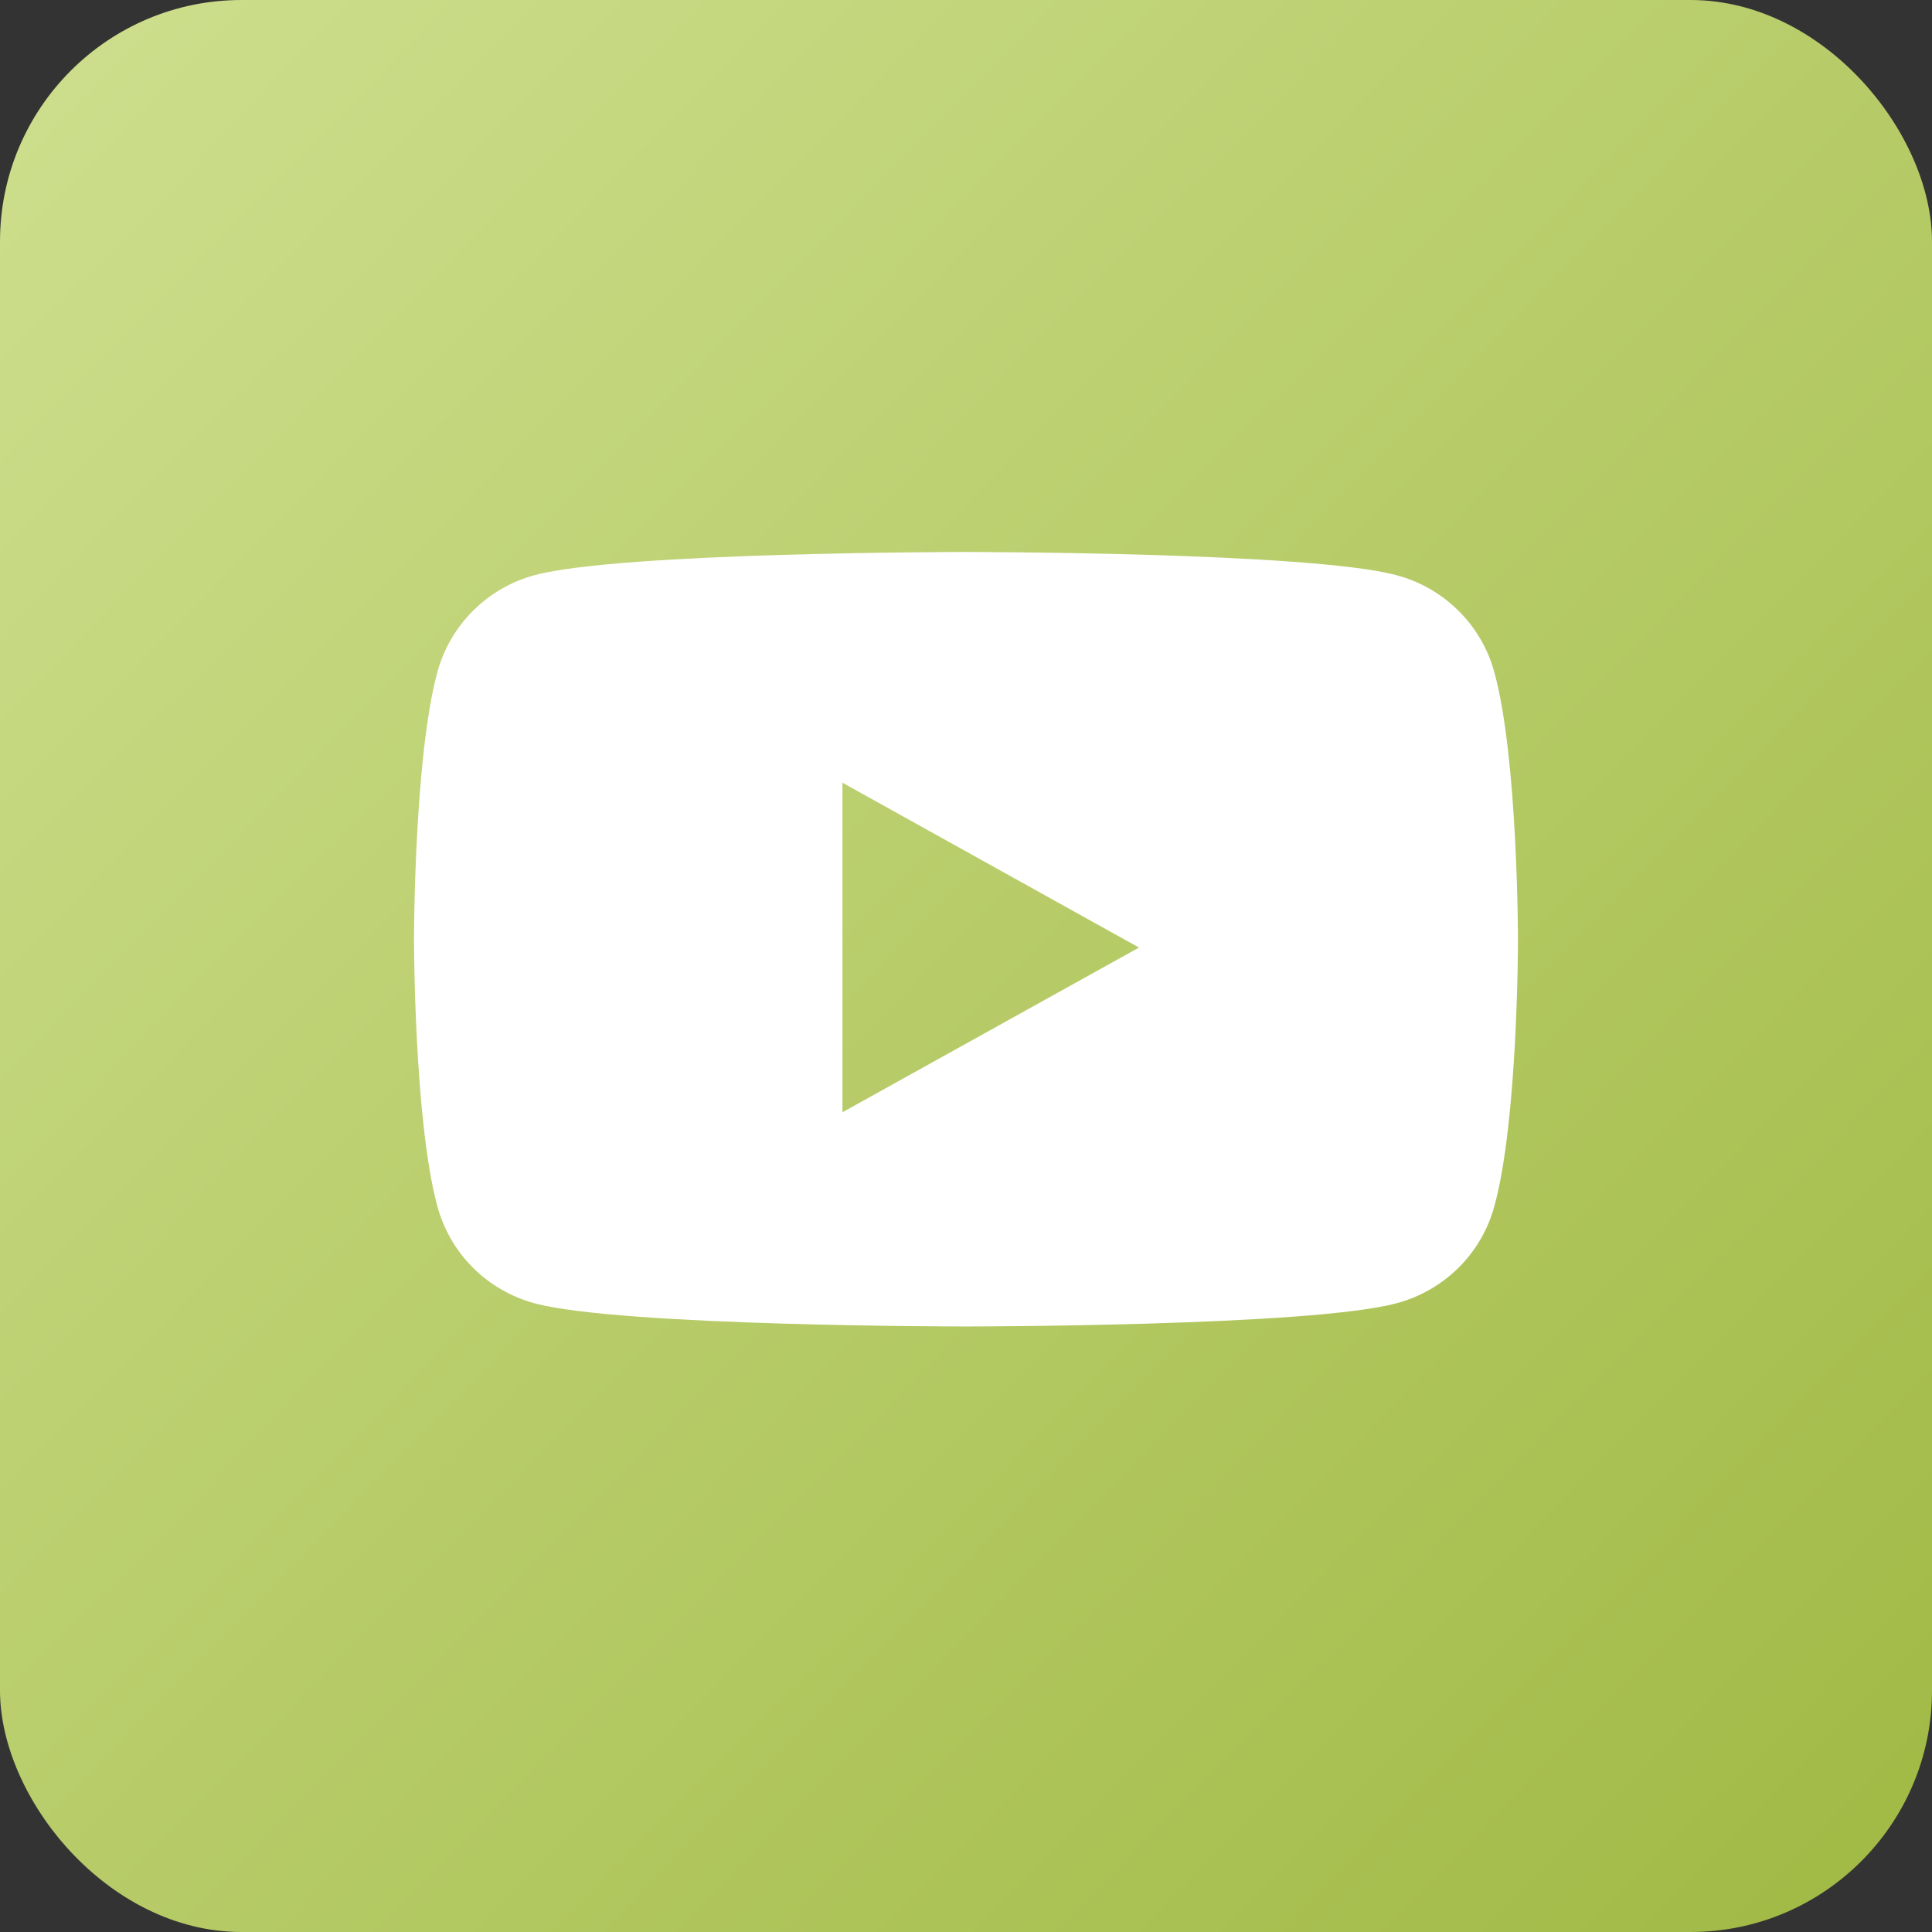
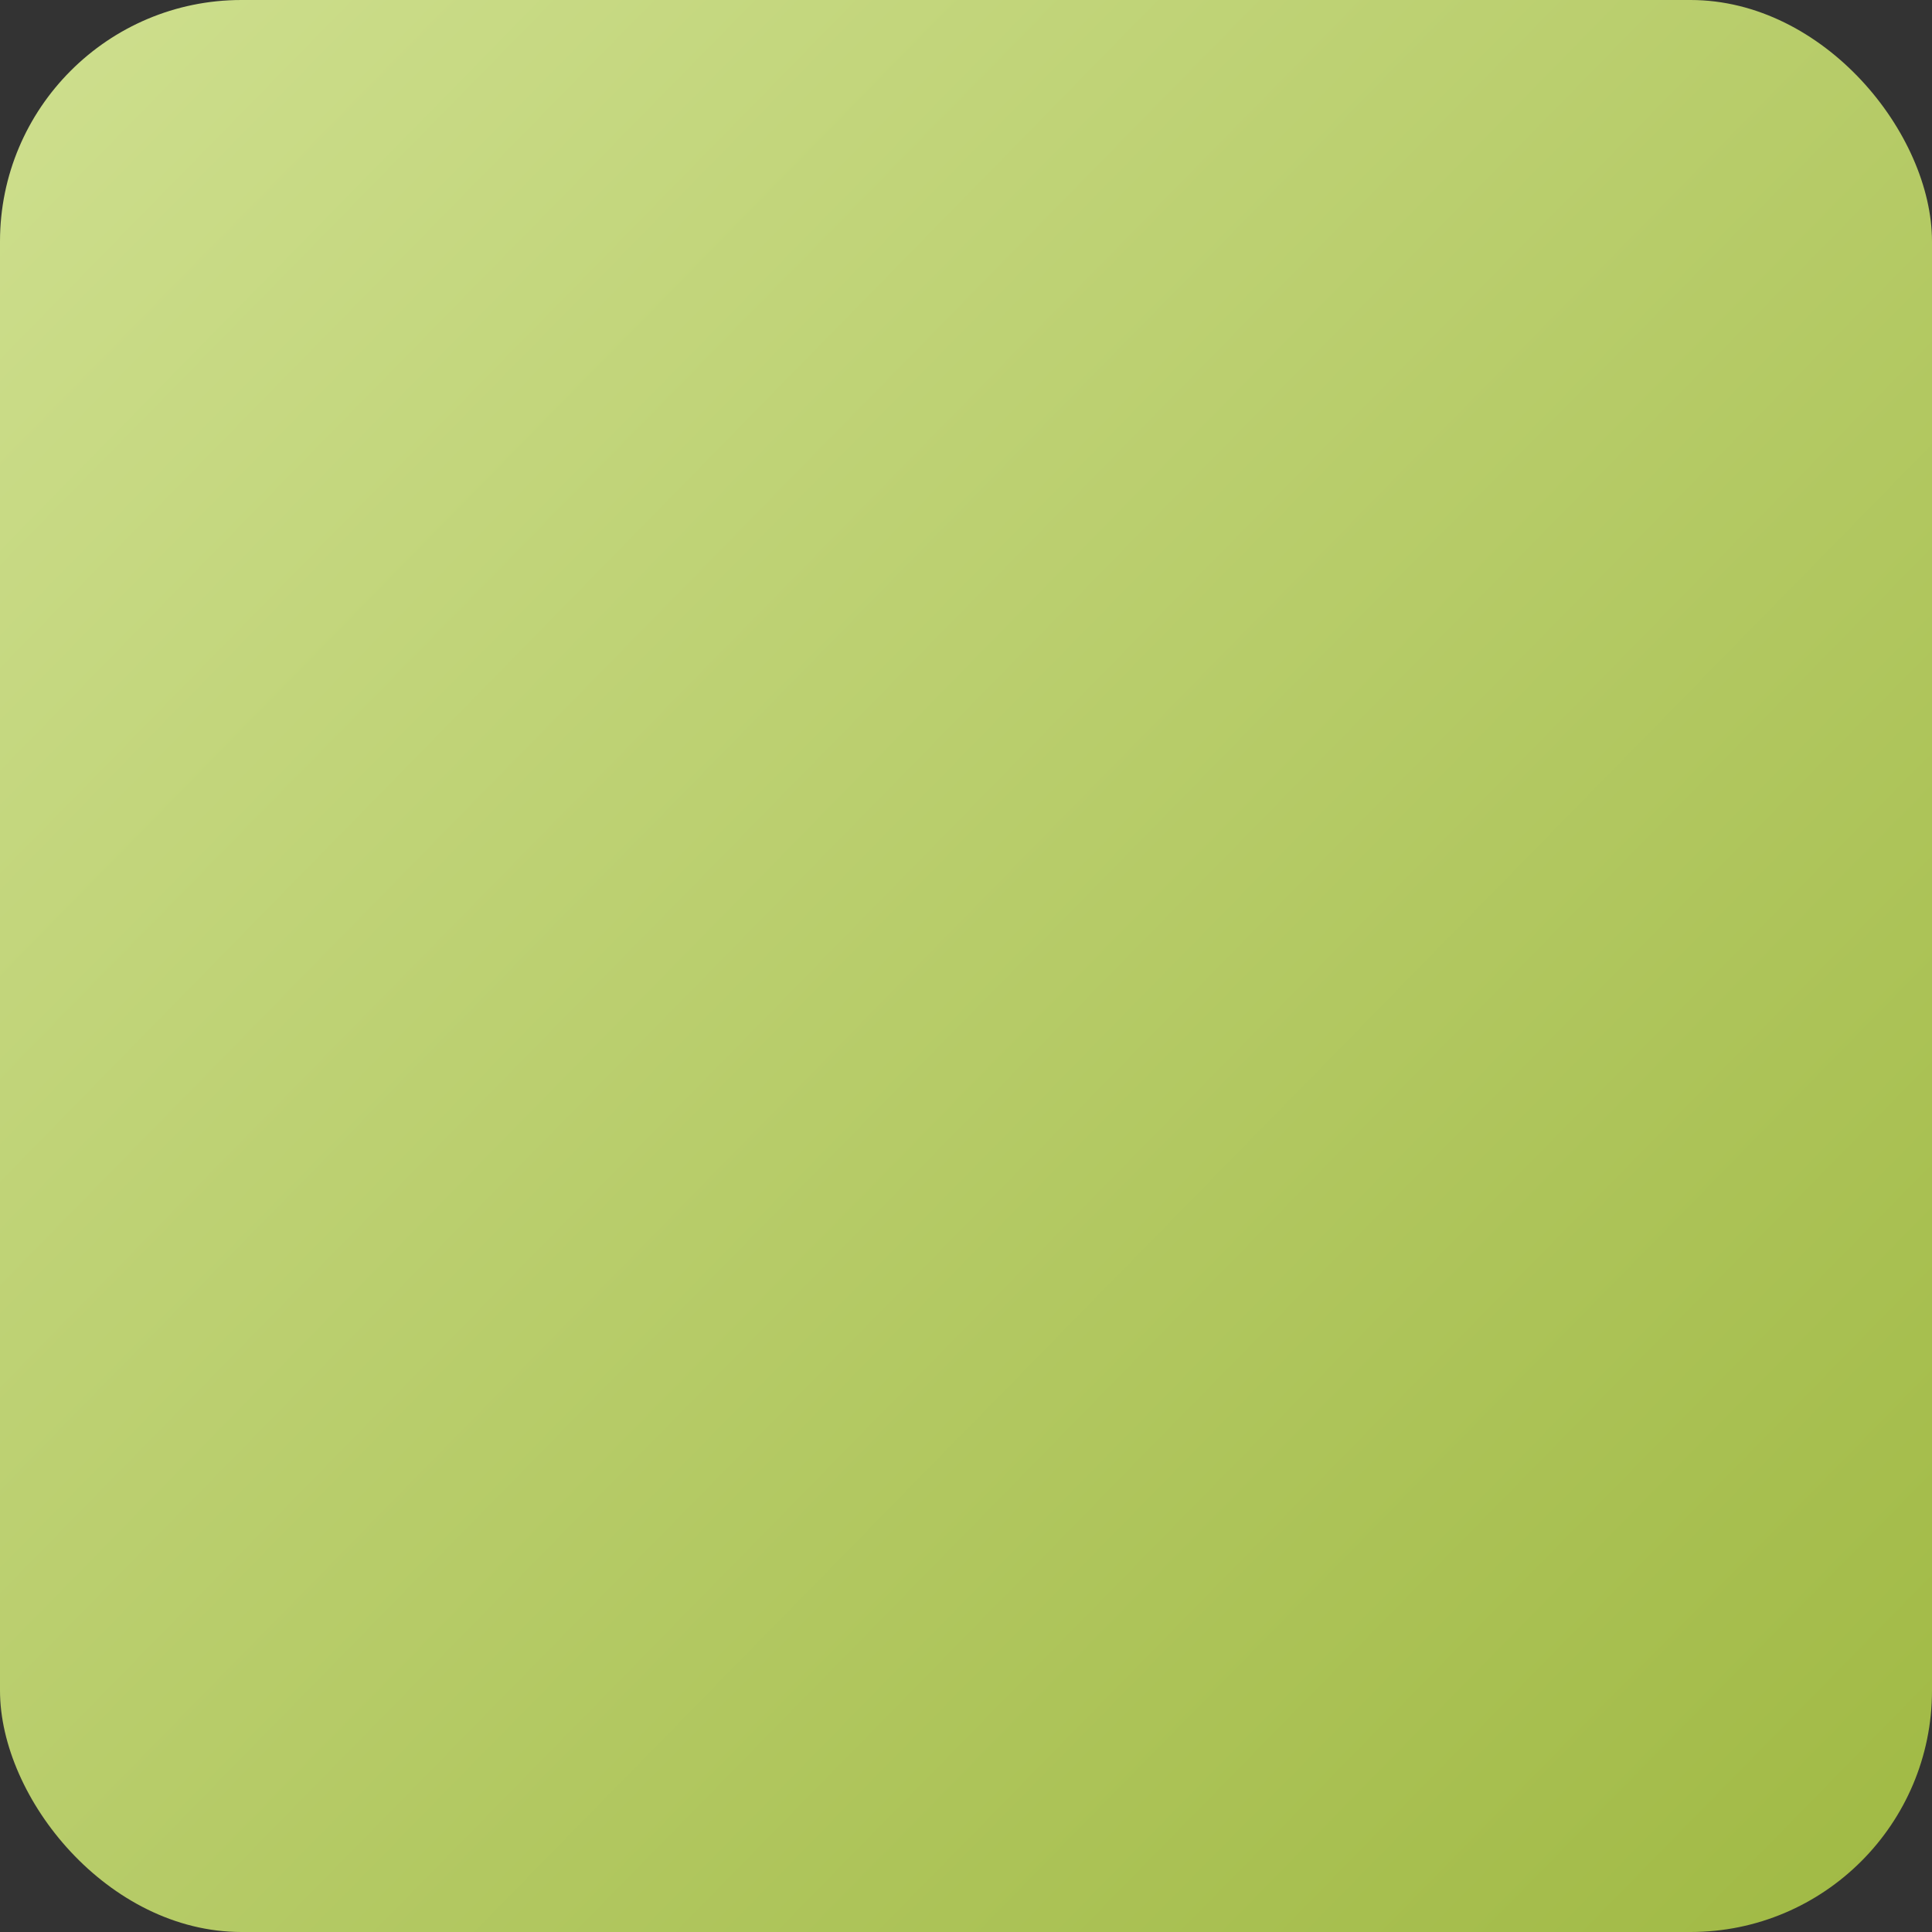
<svg xmlns="http://www.w3.org/2000/svg" width="24" height="24" viewBox="0 0 24 24" fill="none">
  <rect x="0" y="0" width="24" height="24" fill="#333333" stroke="none" />
  <rect width="24" height="24" rx="3" fill="url(#paint0_linear_597_1611)" />
-   <path fill-rule="evenodd" clip-rule="evenodd" d="M18.12 7.589C18.335 7.803 18.489 8.069 18.566 8.361C18.857 9.433 18.857 11.679 18.857 11.679C18.857 11.679 18.857 13.908 18.566 14.974C18.489 15.266 18.335 15.532 18.121 15.746C17.906 15.959 17.639 16.113 17.346 16.19C16.278 16.478 11.993 16.478 11.993 16.478C11.993 16.478 7.708 16.478 6.64 16.19C6.349 16.111 6.084 15.957 5.871 15.744C5.659 15.53 5.507 15.265 5.43 14.974C5.143 13.898 5.143 11.668 5.143 11.668C5.143 11.668 5.143 9.433 5.43 8.361C5.507 8.07 5.659 7.805 5.872 7.591C6.084 7.378 6.349 7.224 6.64 7.145C7.708 6.857 11.993 6.857 11.993 6.857C11.993 6.857 16.278 6.857 17.346 7.145C17.639 7.222 17.906 7.376 18.12 7.589ZM14.149 11.771L10.465 13.817V9.723L14.149 11.771Z" fill="white" />
  <defs>
    <linearGradient id="paint0_linear_597_1611" x1="0" y1="0" x2="30" y2="29.4" gradientUnits="userSpaceOnUse">
      <stop stop-color="#CEDF8E" />
      <stop offset="1" stop-color="#95B032" />
    </linearGradient>
  </defs>
</svg>